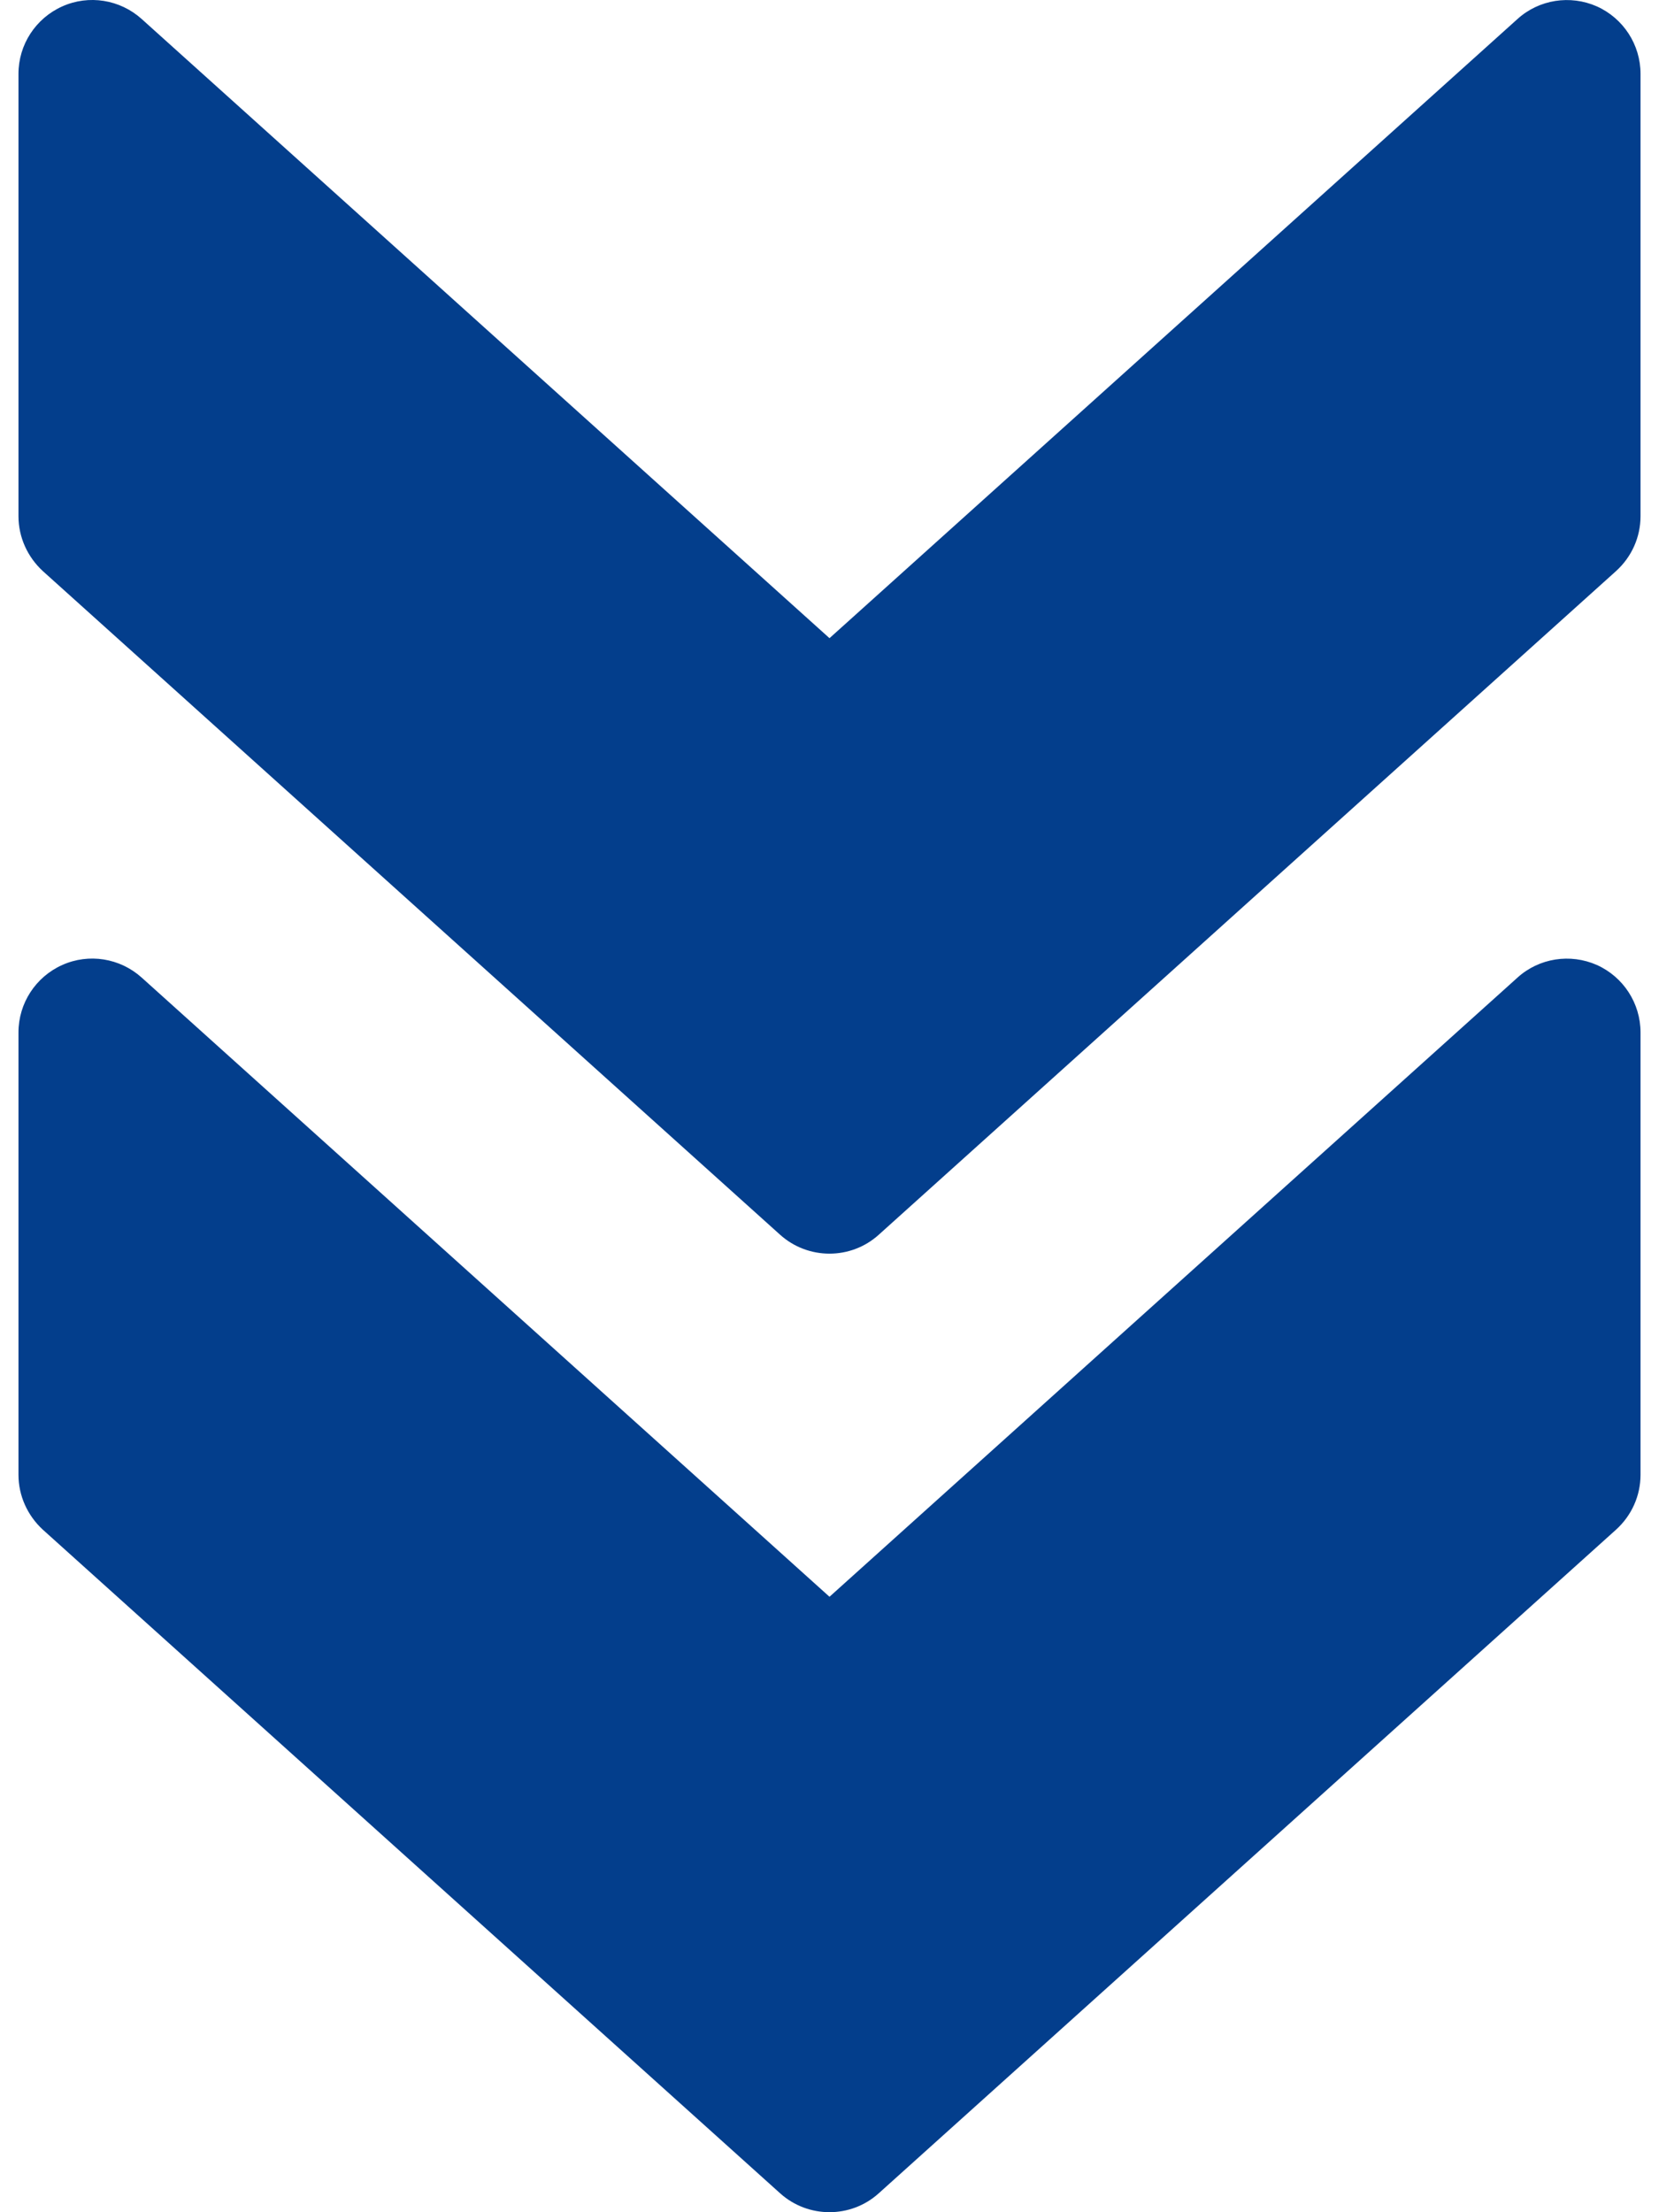
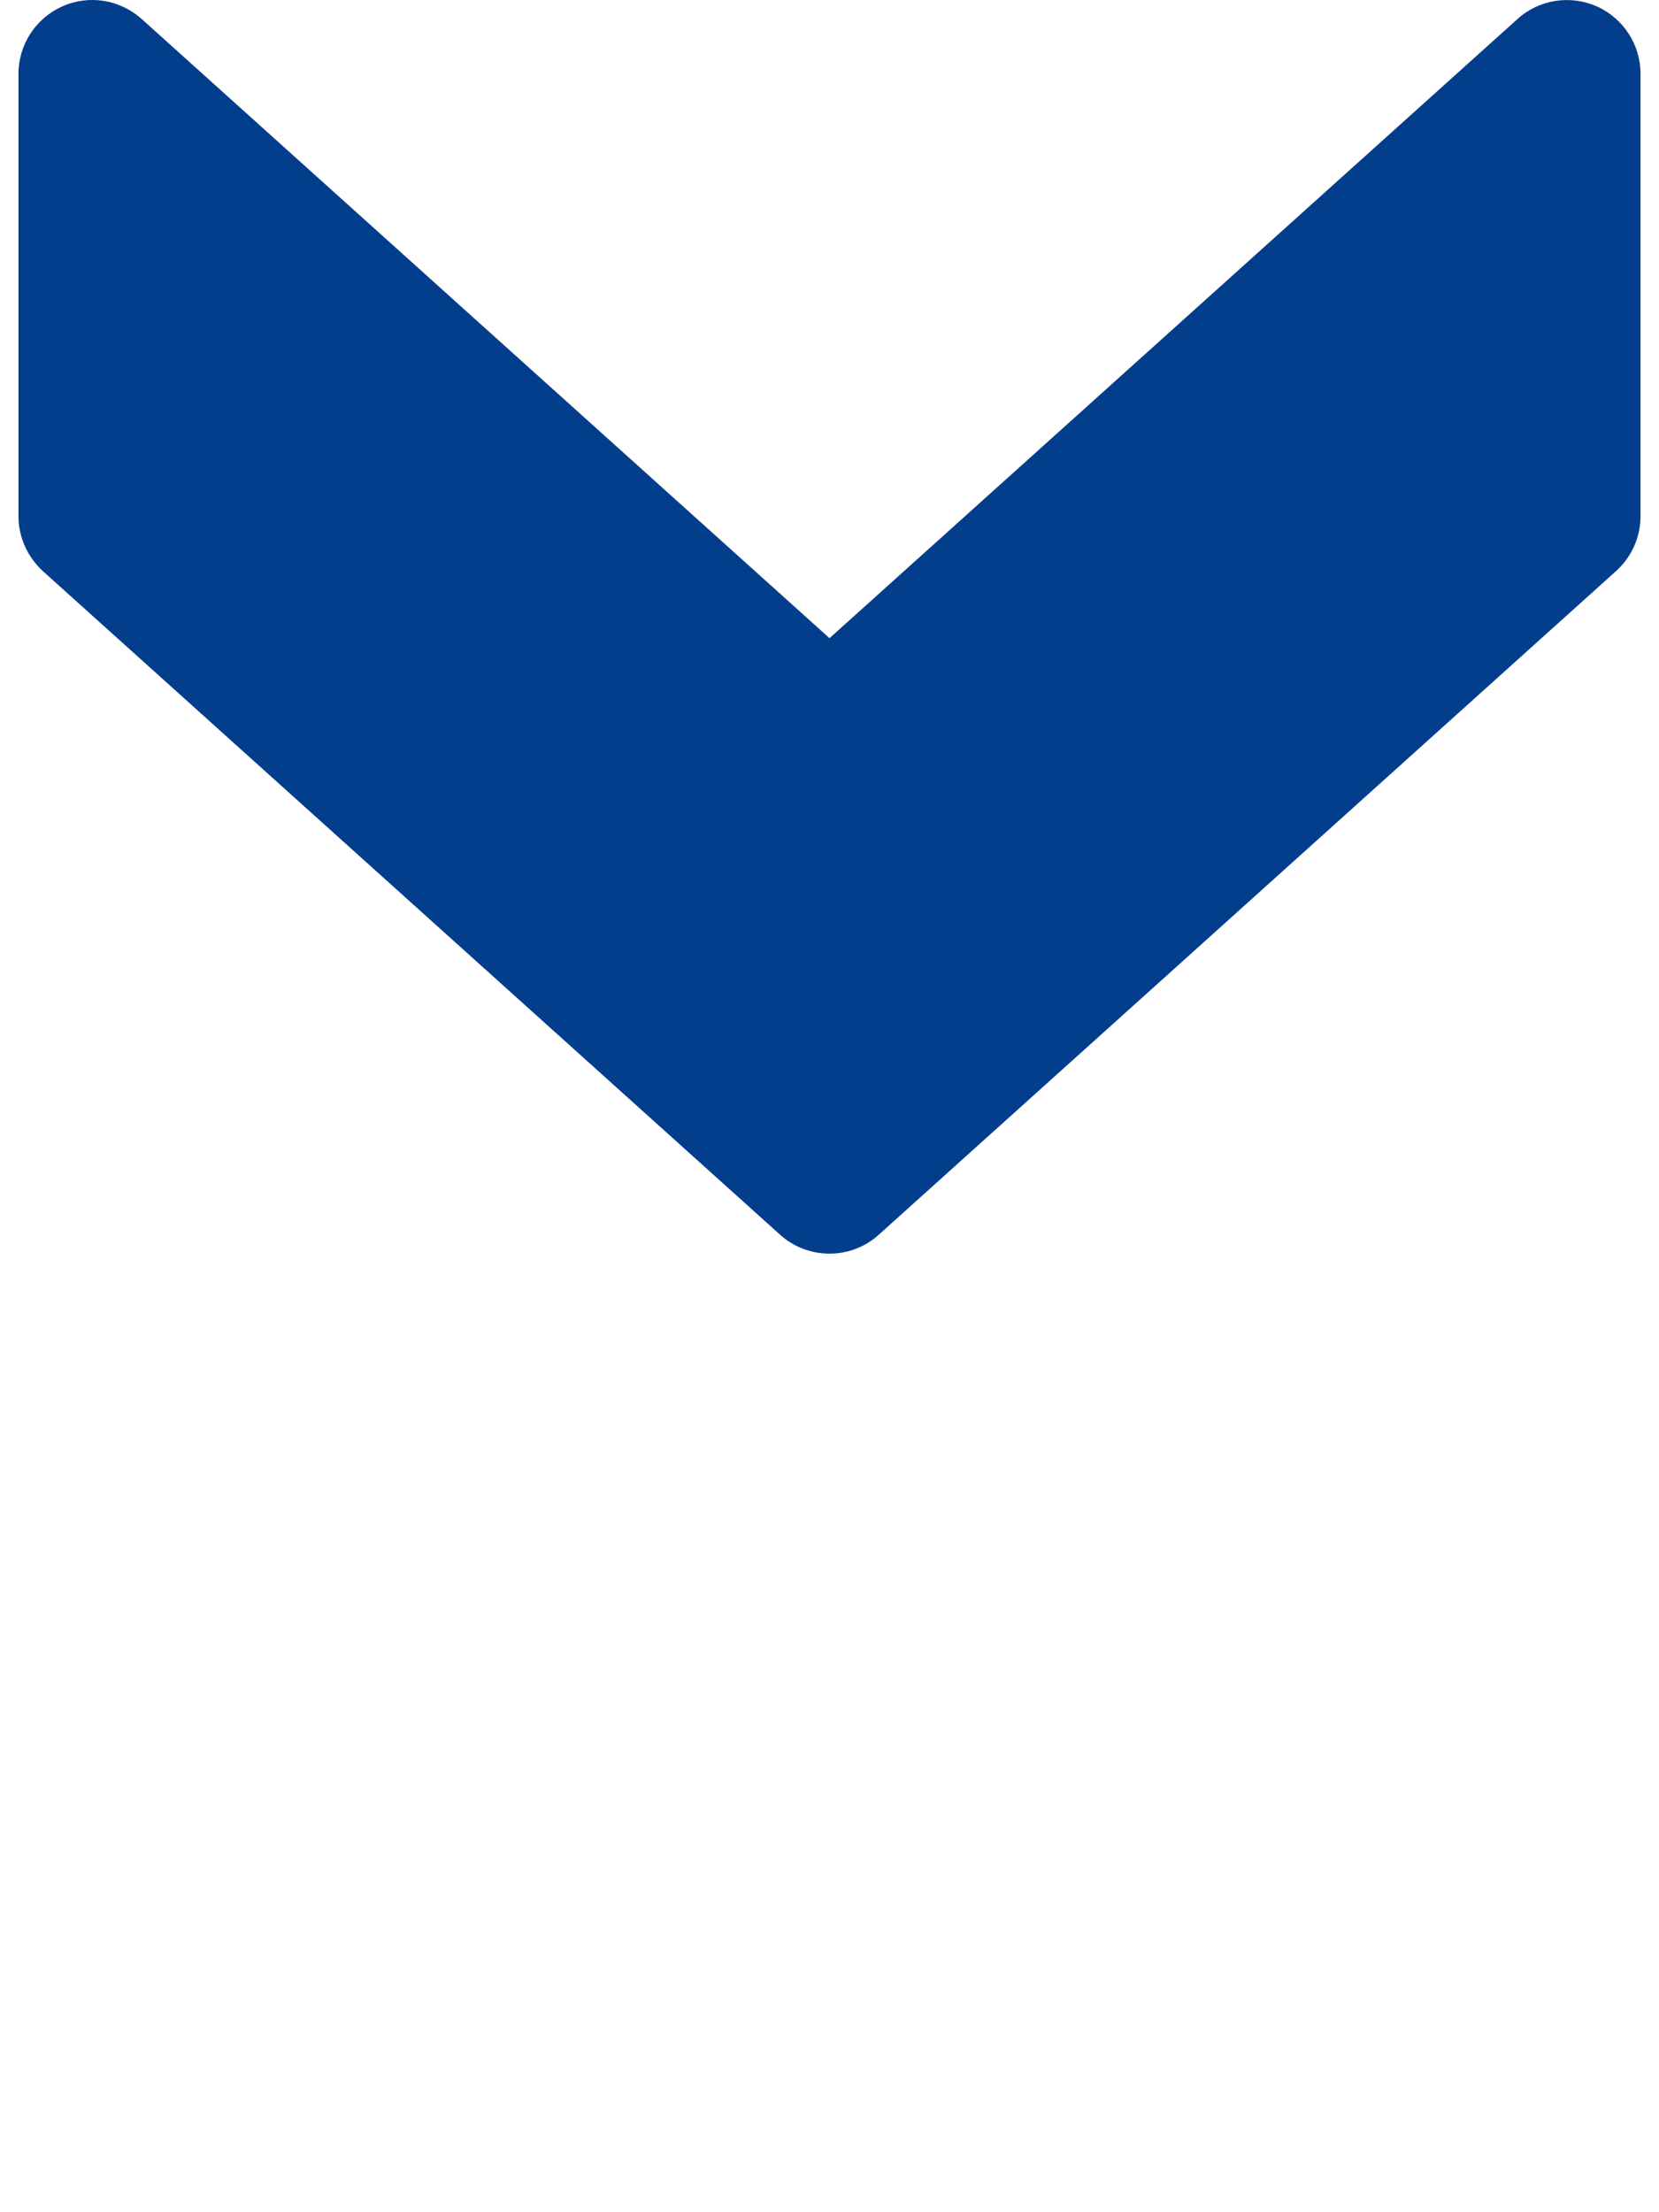
<svg xmlns="http://www.w3.org/2000/svg" width="36" height="48" viewBox="0 0 36 48" fill="none">
-   <path d="M19.069 47.589L35.068 33.19C35.407 32.883 35.599 32.454 35.599 32V22.4C35.599 21.77 35.228 21.197 34.652 20.938C34.073 20.682 33.398 20.788 32.931 21.21L18 34.646L3.073 21.21C2.603 20.788 1.927 20.679 1.351 20.938C0.772 21.197 0.401 21.77 0.401 22.4V32C0.401 32.454 0.596 32.883 0.929 33.19L16.928 47.589C17.536 48.136 18.464 48.136 19.069 47.589Z" fill="#033E8C" />
  <path d="M19.069 26.791L35.068 12.391C35.407 12.084 35.599 11.655 35.599 11.201V1.601C35.599 0.971 35.228 0.398 34.652 0.139C34.073 -0.117 33.398 -0.011 32.931 0.411L18 13.847L3.073 0.411C2.603 -0.011 1.927 -0.12 1.351 0.139C0.772 0.398 0.401 0.971 0.401 1.601V11.201C0.401 11.655 0.596 12.084 0.929 12.391L16.928 26.791C17.536 27.338 18.464 27.338 19.069 26.791Z" fill="#033E8C" />
</svg>